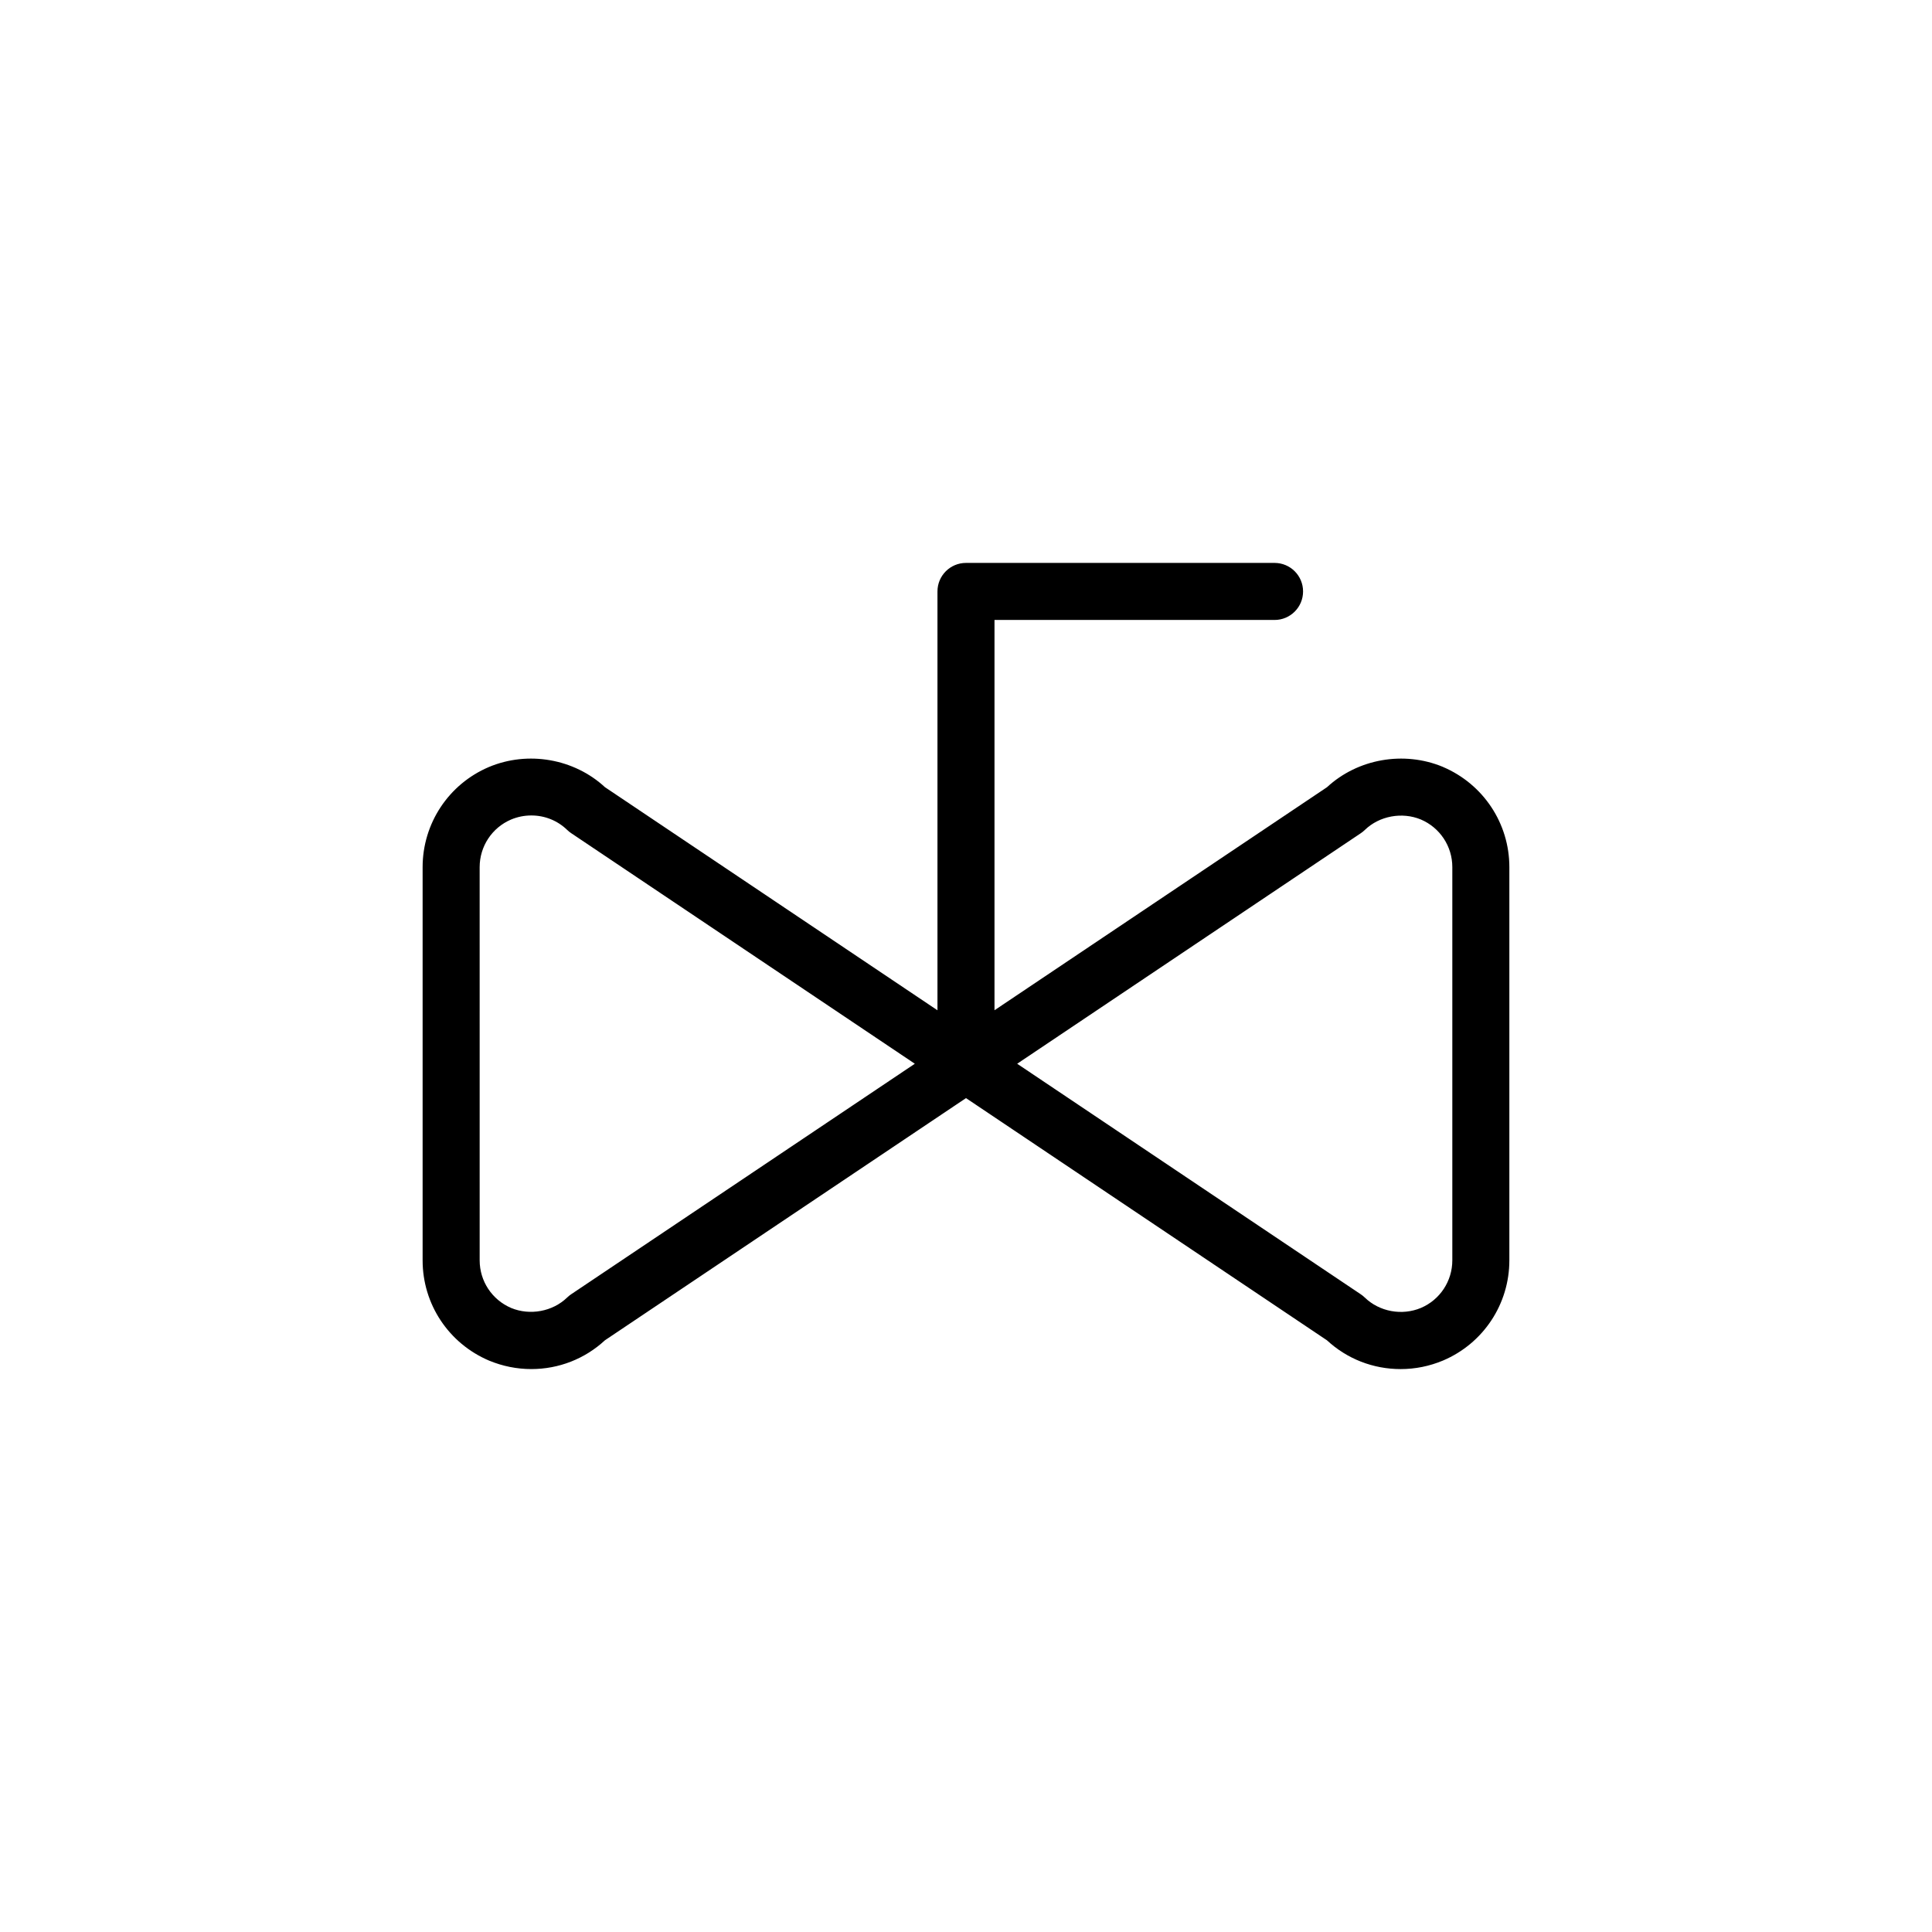
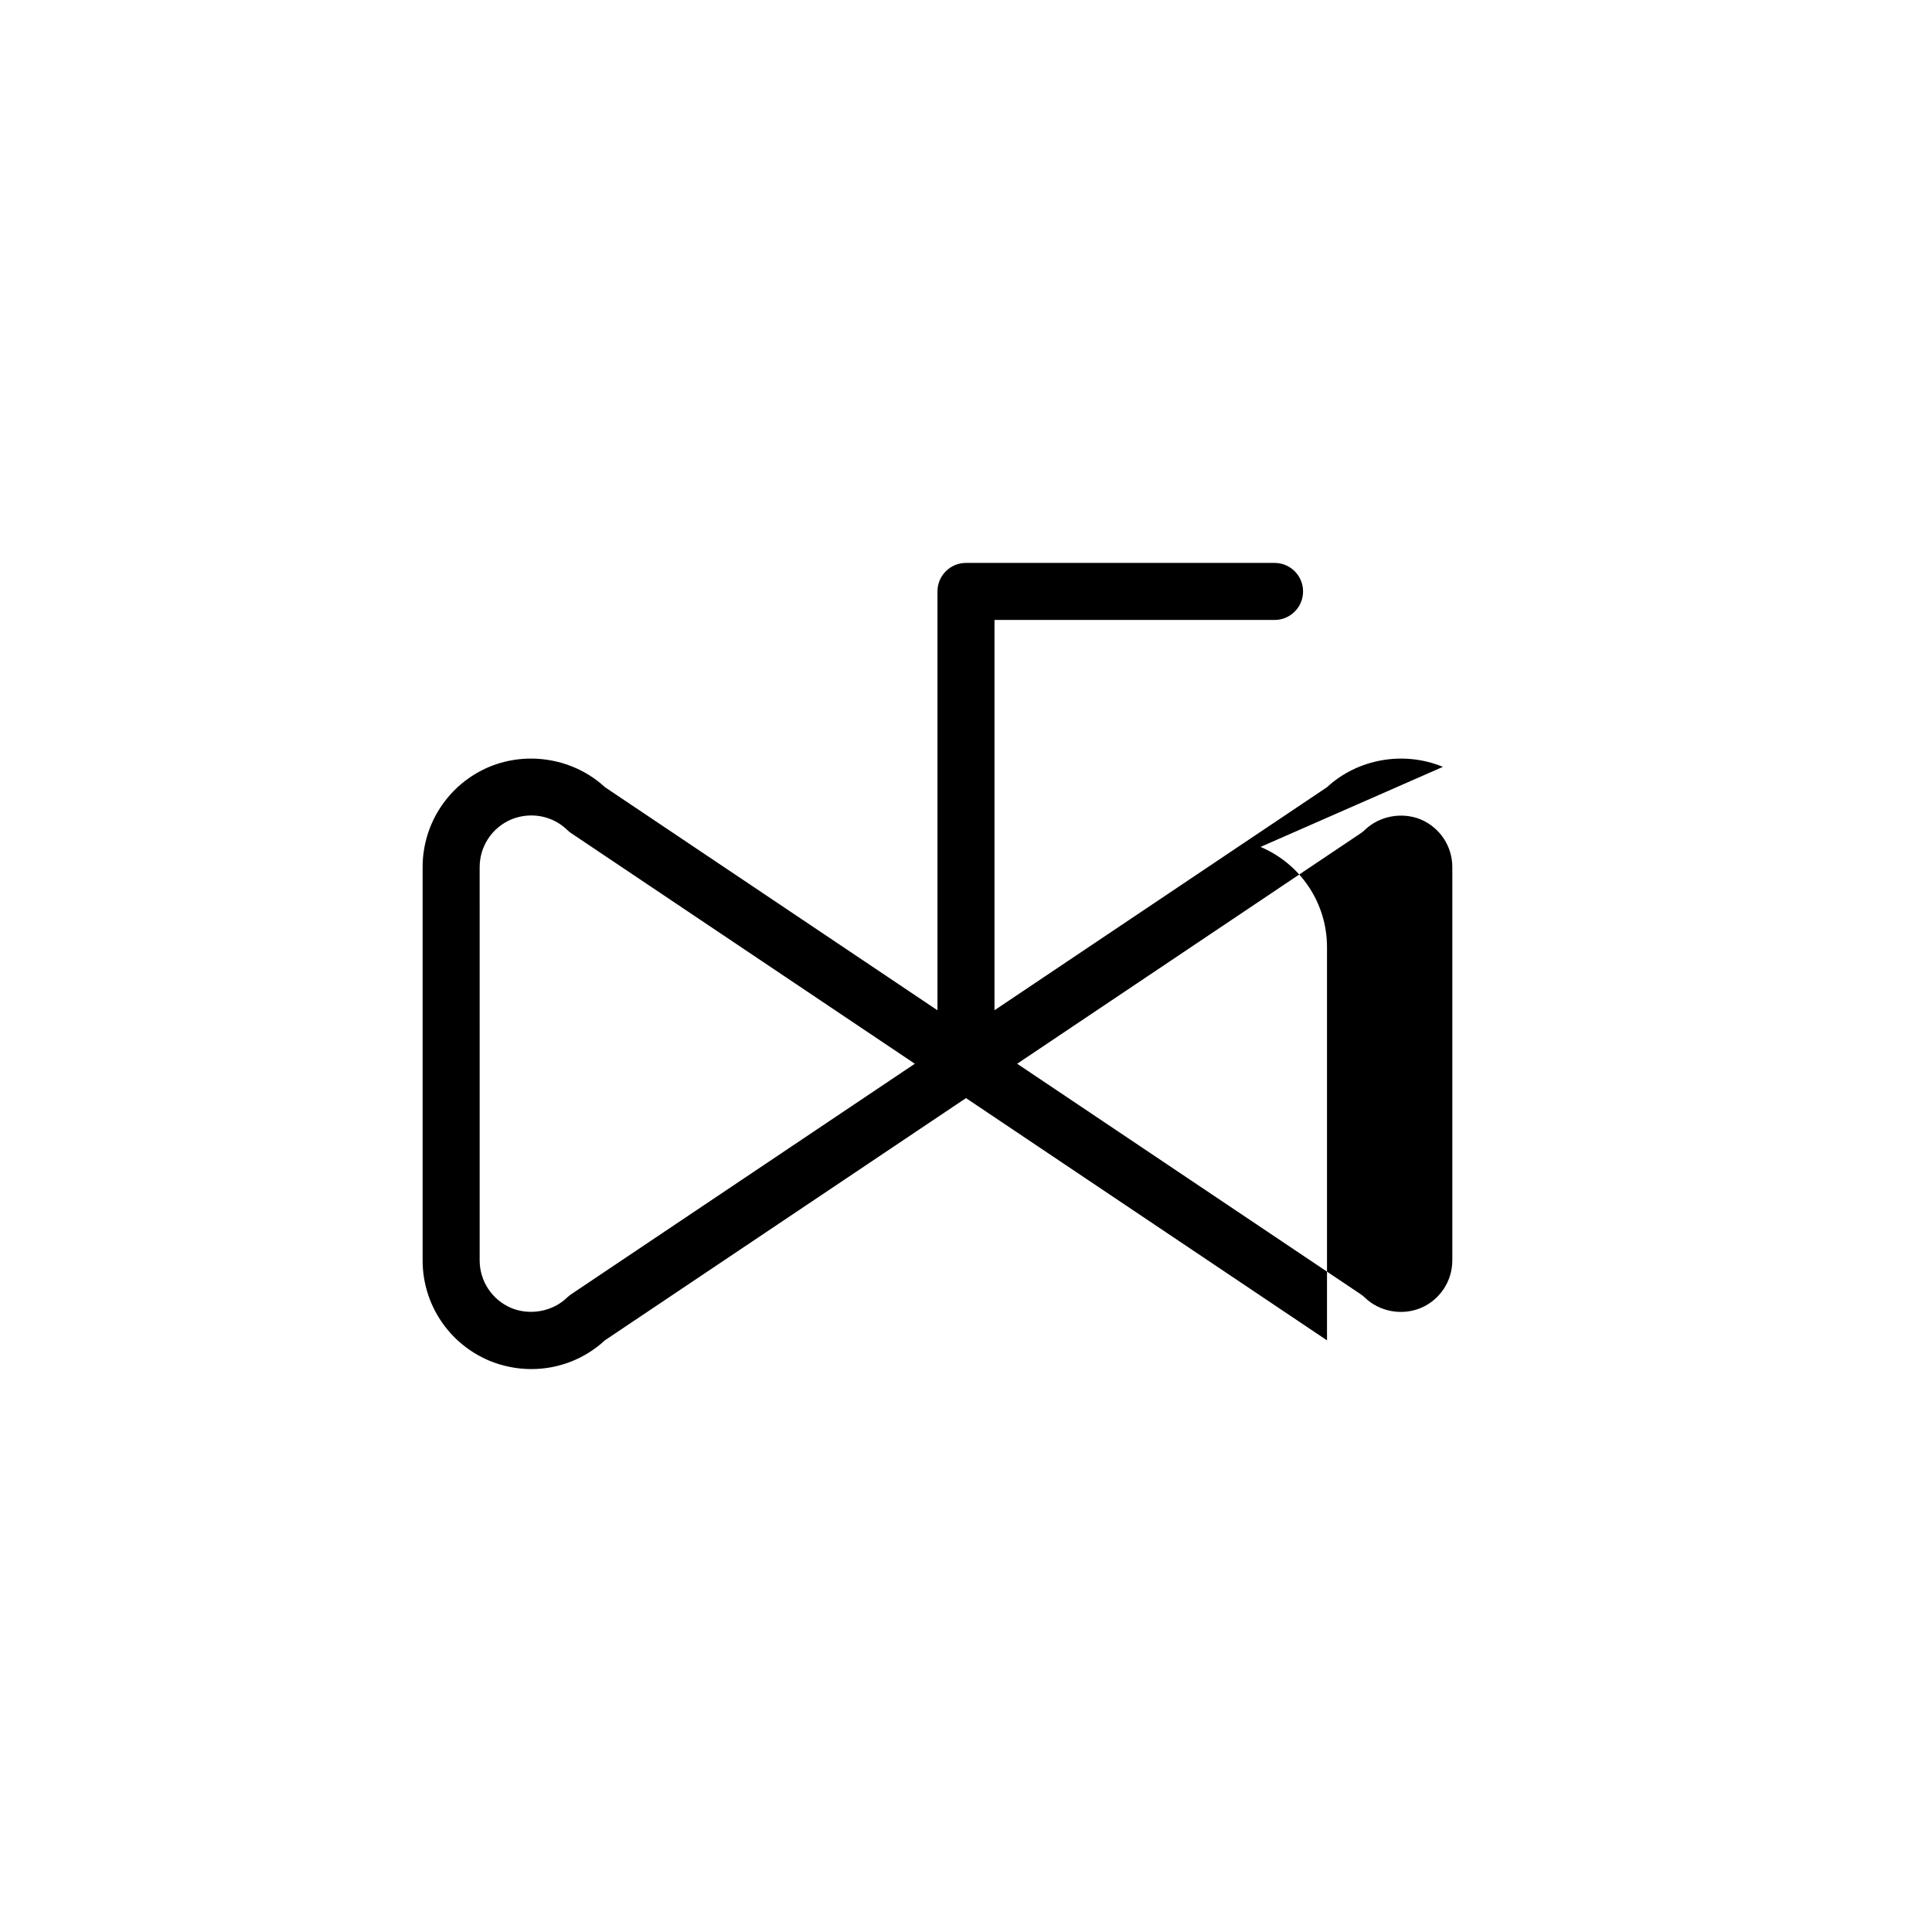
<svg xmlns="http://www.w3.org/2000/svg" fill="#000000" width="800px" height="800px" version="1.1" viewBox="144 144 512 512">
-   <path d="m526.38 347.23c-10.383-4.312-22.574-2.141-30.711 5.387l-88.117 59.109v-103.43h74.215c4.176 0 7.559-3.379 7.559-7.559 0-4.176-3.379-7.559-7.559-7.559h-81.77c-4.176 0-7.559 3.379-7.559 7.559v111l-88.117-59.125c-8.148-7.535-20.367-9.715-30.773-5.34-10.66 4.535-17.551 14.953-17.551 26.539v104.21c0 11.578 6.887 21.996 17.617 26.555 3.594 1.484 7.356 2.242 11.195 2.242 7.285 0 14.188-2.707 19.512-7.633l95.676-64.176 95.672 64.195c5.32 4.922 12.219 7.617 19.512 7.617 3.875 0 7.652-0.762 11.262-2.277 10.66-4.535 17.551-14.949 17.551-26.539v-104.21c0-11.582-6.891-21.996-17.613-26.555zm-231 139.75c-0.379 0.25-0.734 0.539-1.059 0.855-3.875 3.769-9.906 4.84-14.852 2.793-5.074-2.16-8.352-7.113-8.352-12.621l-0.004-104.2c0-5.516 3.281-10.473 8.324-12.621 1.715-0.719 3.523-1.082 5.375-1.082 3.582 0 6.957 1.367 9.508 3.844 0.328 0.316 0.68 0.605 1.059 0.855l91.059 61.098zm233.5-8.984c0 5.516-3.281 10.473-8.324 12.617-5.027 2.109-11.012 1.004-14.883-2.762-0.328-0.316-0.68-0.605-1.059-0.855l-91.051-61.094 91.055-61.086c0.379-0.25 0.734-0.539 1.059-0.855 3.883-3.769 9.91-4.836 14.852-2.793 5.074 2.156 8.352 7.113 8.352 12.621z" />
+   <path d="m526.38 347.23c-10.383-4.312-22.574-2.141-30.711 5.387l-88.117 59.109v-103.43h74.215c4.176 0 7.559-3.379 7.559-7.559 0-4.176-3.379-7.559-7.559-7.559h-81.77c-4.176 0-7.559 3.379-7.559 7.559v111l-88.117-59.125c-8.148-7.535-20.367-9.715-30.773-5.34-10.66 4.535-17.551 14.953-17.551 26.539v104.21c0 11.578 6.887 21.996 17.617 26.555 3.594 1.484 7.356 2.242 11.195 2.242 7.285 0 14.188-2.707 19.512-7.633l95.676-64.176 95.672 64.195v-104.21c0-11.582-6.891-21.996-17.613-26.555zm-231 139.75c-0.379 0.25-0.734 0.539-1.059 0.855-3.875 3.769-9.906 4.84-14.852 2.793-5.074-2.16-8.352-7.113-8.352-12.621l-0.004-104.2c0-5.516 3.281-10.473 8.324-12.621 1.715-0.719 3.523-1.082 5.375-1.082 3.582 0 6.957 1.367 9.508 3.844 0.328 0.316 0.68 0.605 1.059 0.855l91.059 61.098zm233.5-8.984c0 5.516-3.281 10.473-8.324 12.617-5.027 2.109-11.012 1.004-14.883-2.762-0.328-0.316-0.68-0.605-1.059-0.855l-91.051-61.094 91.055-61.086c0.379-0.25 0.734-0.539 1.059-0.855 3.883-3.769 9.91-4.836 14.852-2.793 5.074 2.156 8.352 7.113 8.352 12.621z" />
</svg>